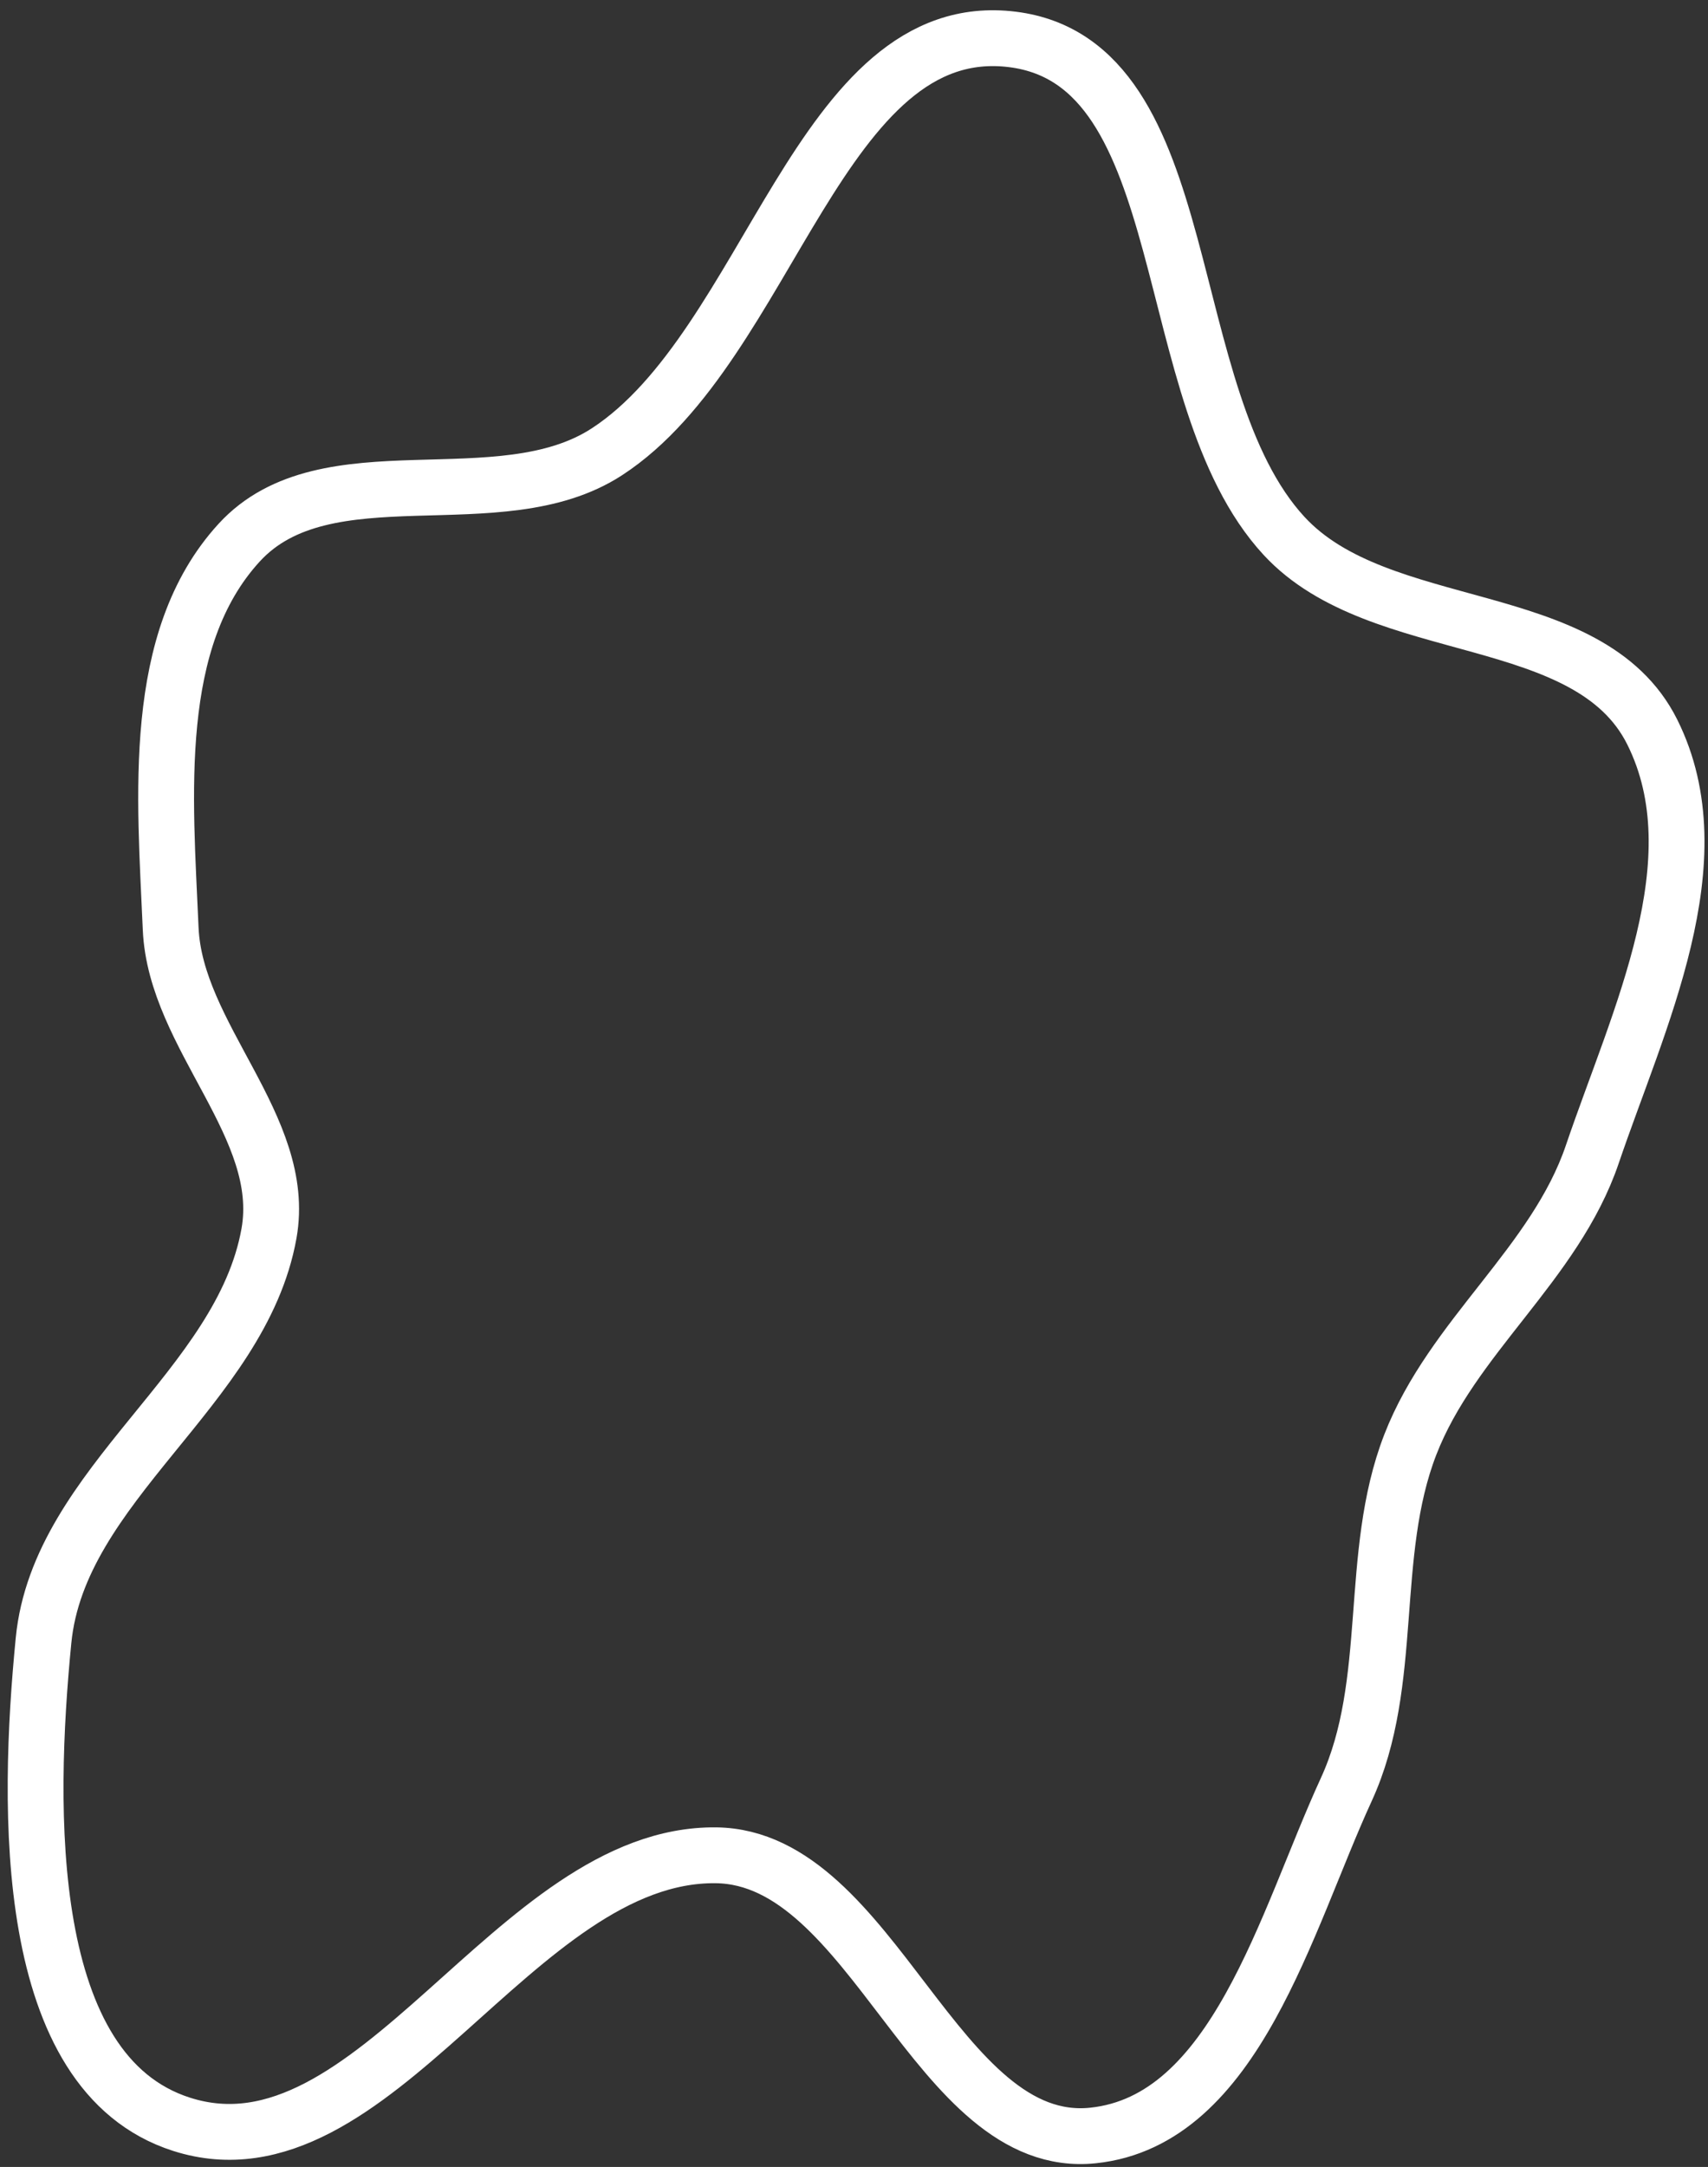
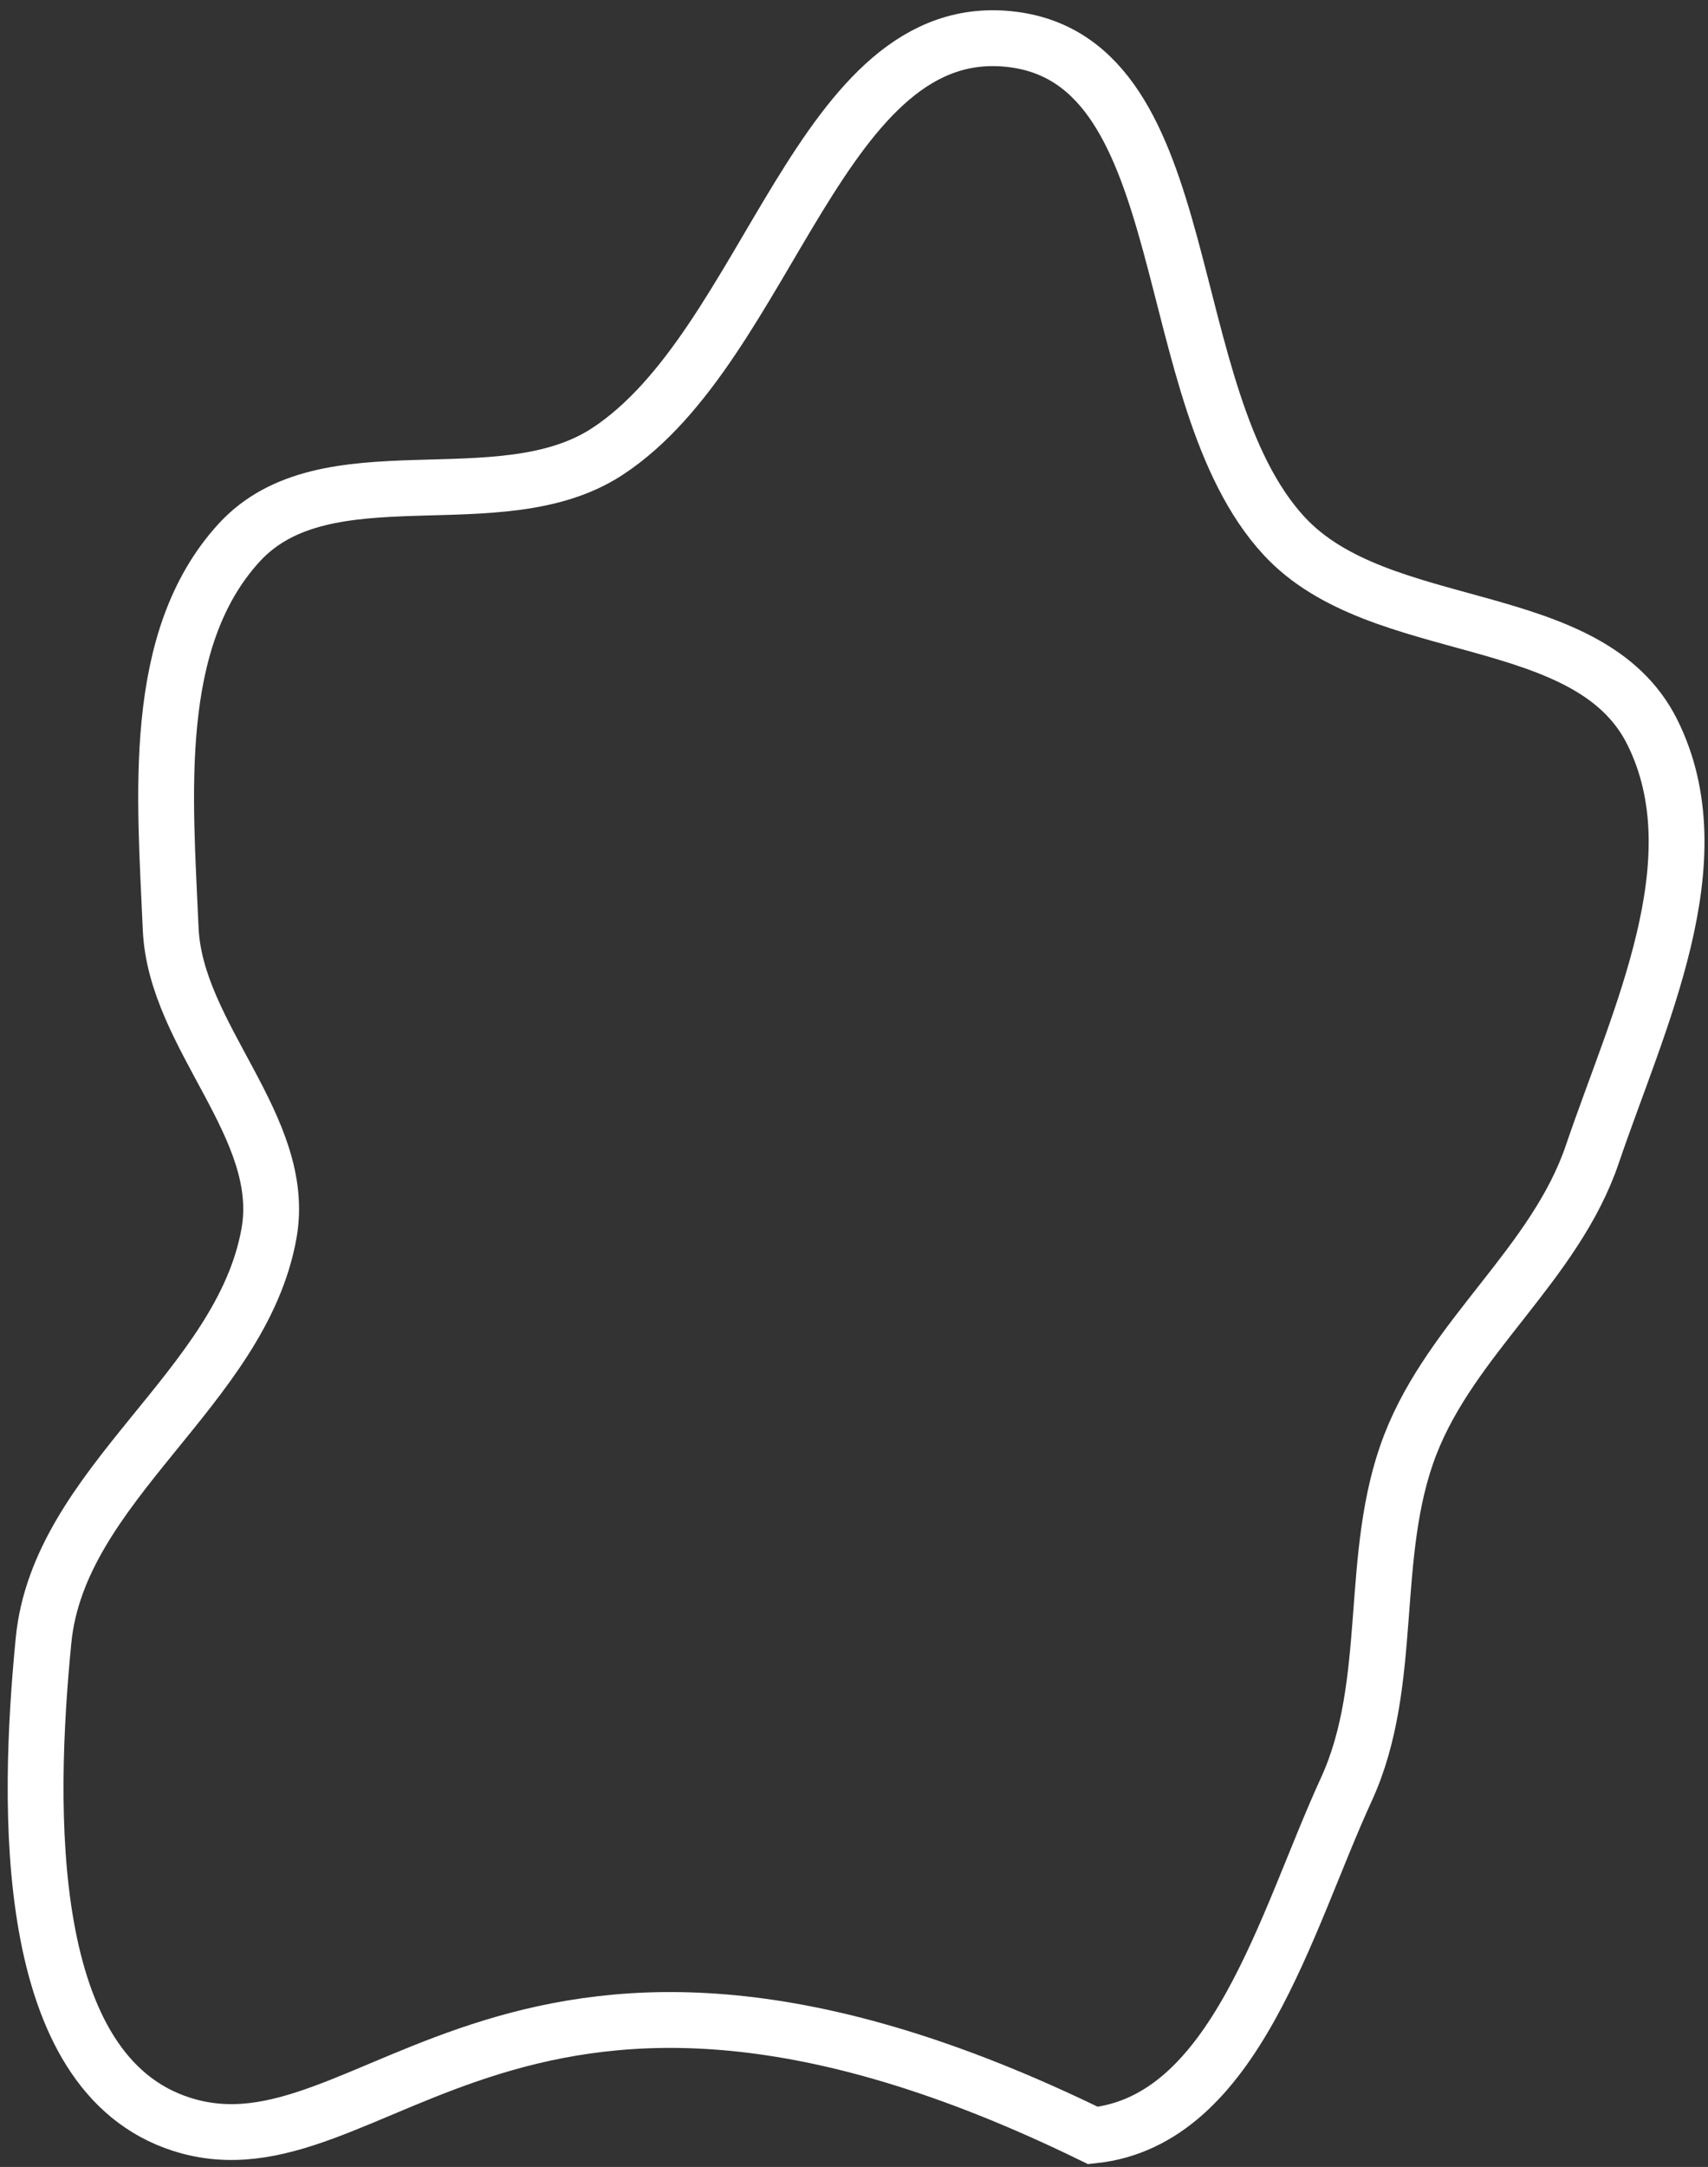
<svg xmlns="http://www.w3.org/2000/svg" width="153" height="194" viewBox="0 0 153 194" fill="none">
  <rect x="0" y="0" width="153" height="194" fill="#333333" stroke="none" />
-   <path fill-rule="evenodd" clip-rule="evenodd" d="M142.636 103.34C139.293 113.178 130.08 119.665 126.327 129.349C122.504 139.216 125.012 150.609 120.596 160.217C115.171 172.021 110.695 189.851 97.907 191.183C83.862 192.646 78.267 166.271 64.147 166.098C46.093 165.876 33.497 195.685 16.269 190.182C1.938 185.604 2.415 161.996 3.901 146.854C5.279 132.811 21.614 124.308 24.096 110.424C25.798 100.897 15.708 92.819 15.289 83.143C14.776 71.299 13.468 57.274 21.417 48.589C29.198 40.088 44.733 46.713 54.363 40.449C68.98 30.941 73.433 1.386 90.689 3.529C107.49 5.615 103.449 35.456 115.027 47.982C123.626 57.284 142.336 54.168 148.009 65.541C153.752 77.057 146.777 91.154 142.636 103.34Z" stroke="white" stroke-width="5" />
+   <path fill-rule="evenodd" clip-rule="evenodd" d="M142.636 103.34C139.293 113.178 130.08 119.665 126.327 129.349C122.504 139.216 125.012 150.609 120.596 160.217C115.171 172.021 110.695 189.851 97.907 191.183C46.093 165.876 33.497 195.685 16.269 190.182C1.938 185.604 2.415 161.996 3.901 146.854C5.279 132.811 21.614 124.308 24.096 110.424C25.798 100.897 15.708 92.819 15.289 83.143C14.776 71.299 13.468 57.274 21.417 48.589C29.198 40.088 44.733 46.713 54.363 40.449C68.98 30.941 73.433 1.386 90.689 3.529C107.49 5.615 103.449 35.456 115.027 47.982C123.626 57.284 142.336 54.168 148.009 65.541C153.752 77.057 146.777 91.154 142.636 103.34Z" stroke="white" stroke-width="5" />
</svg>